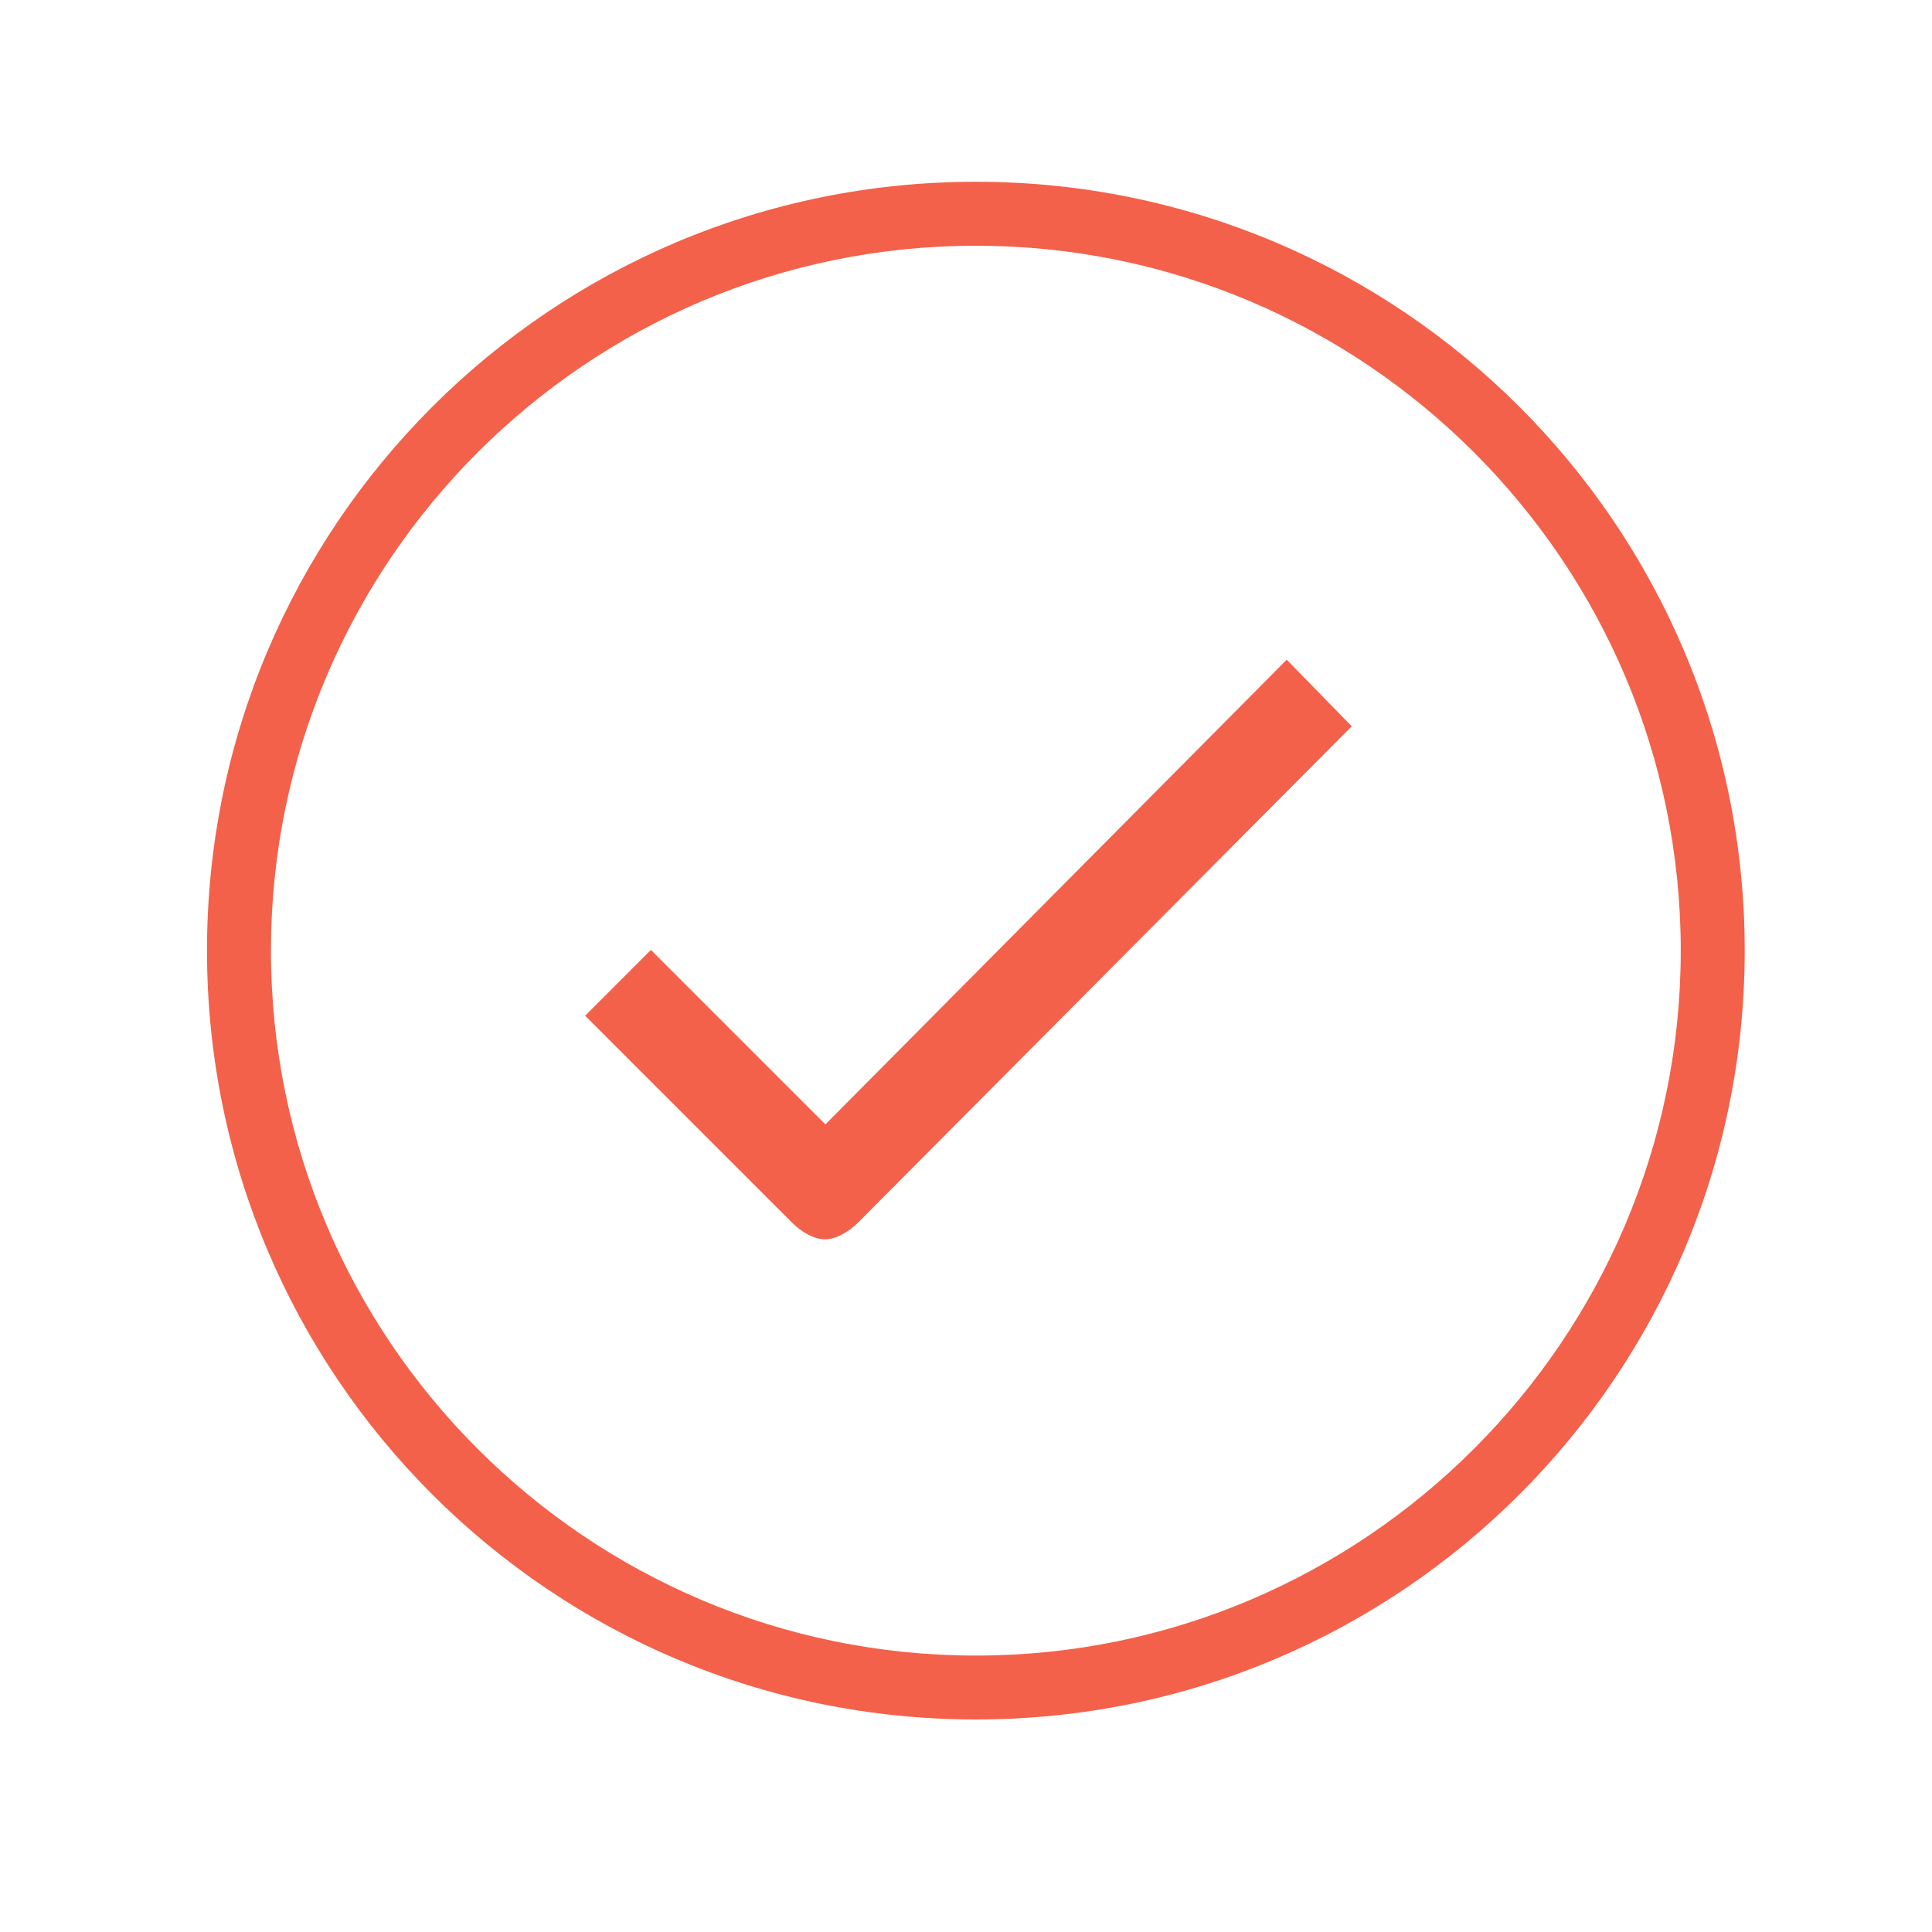
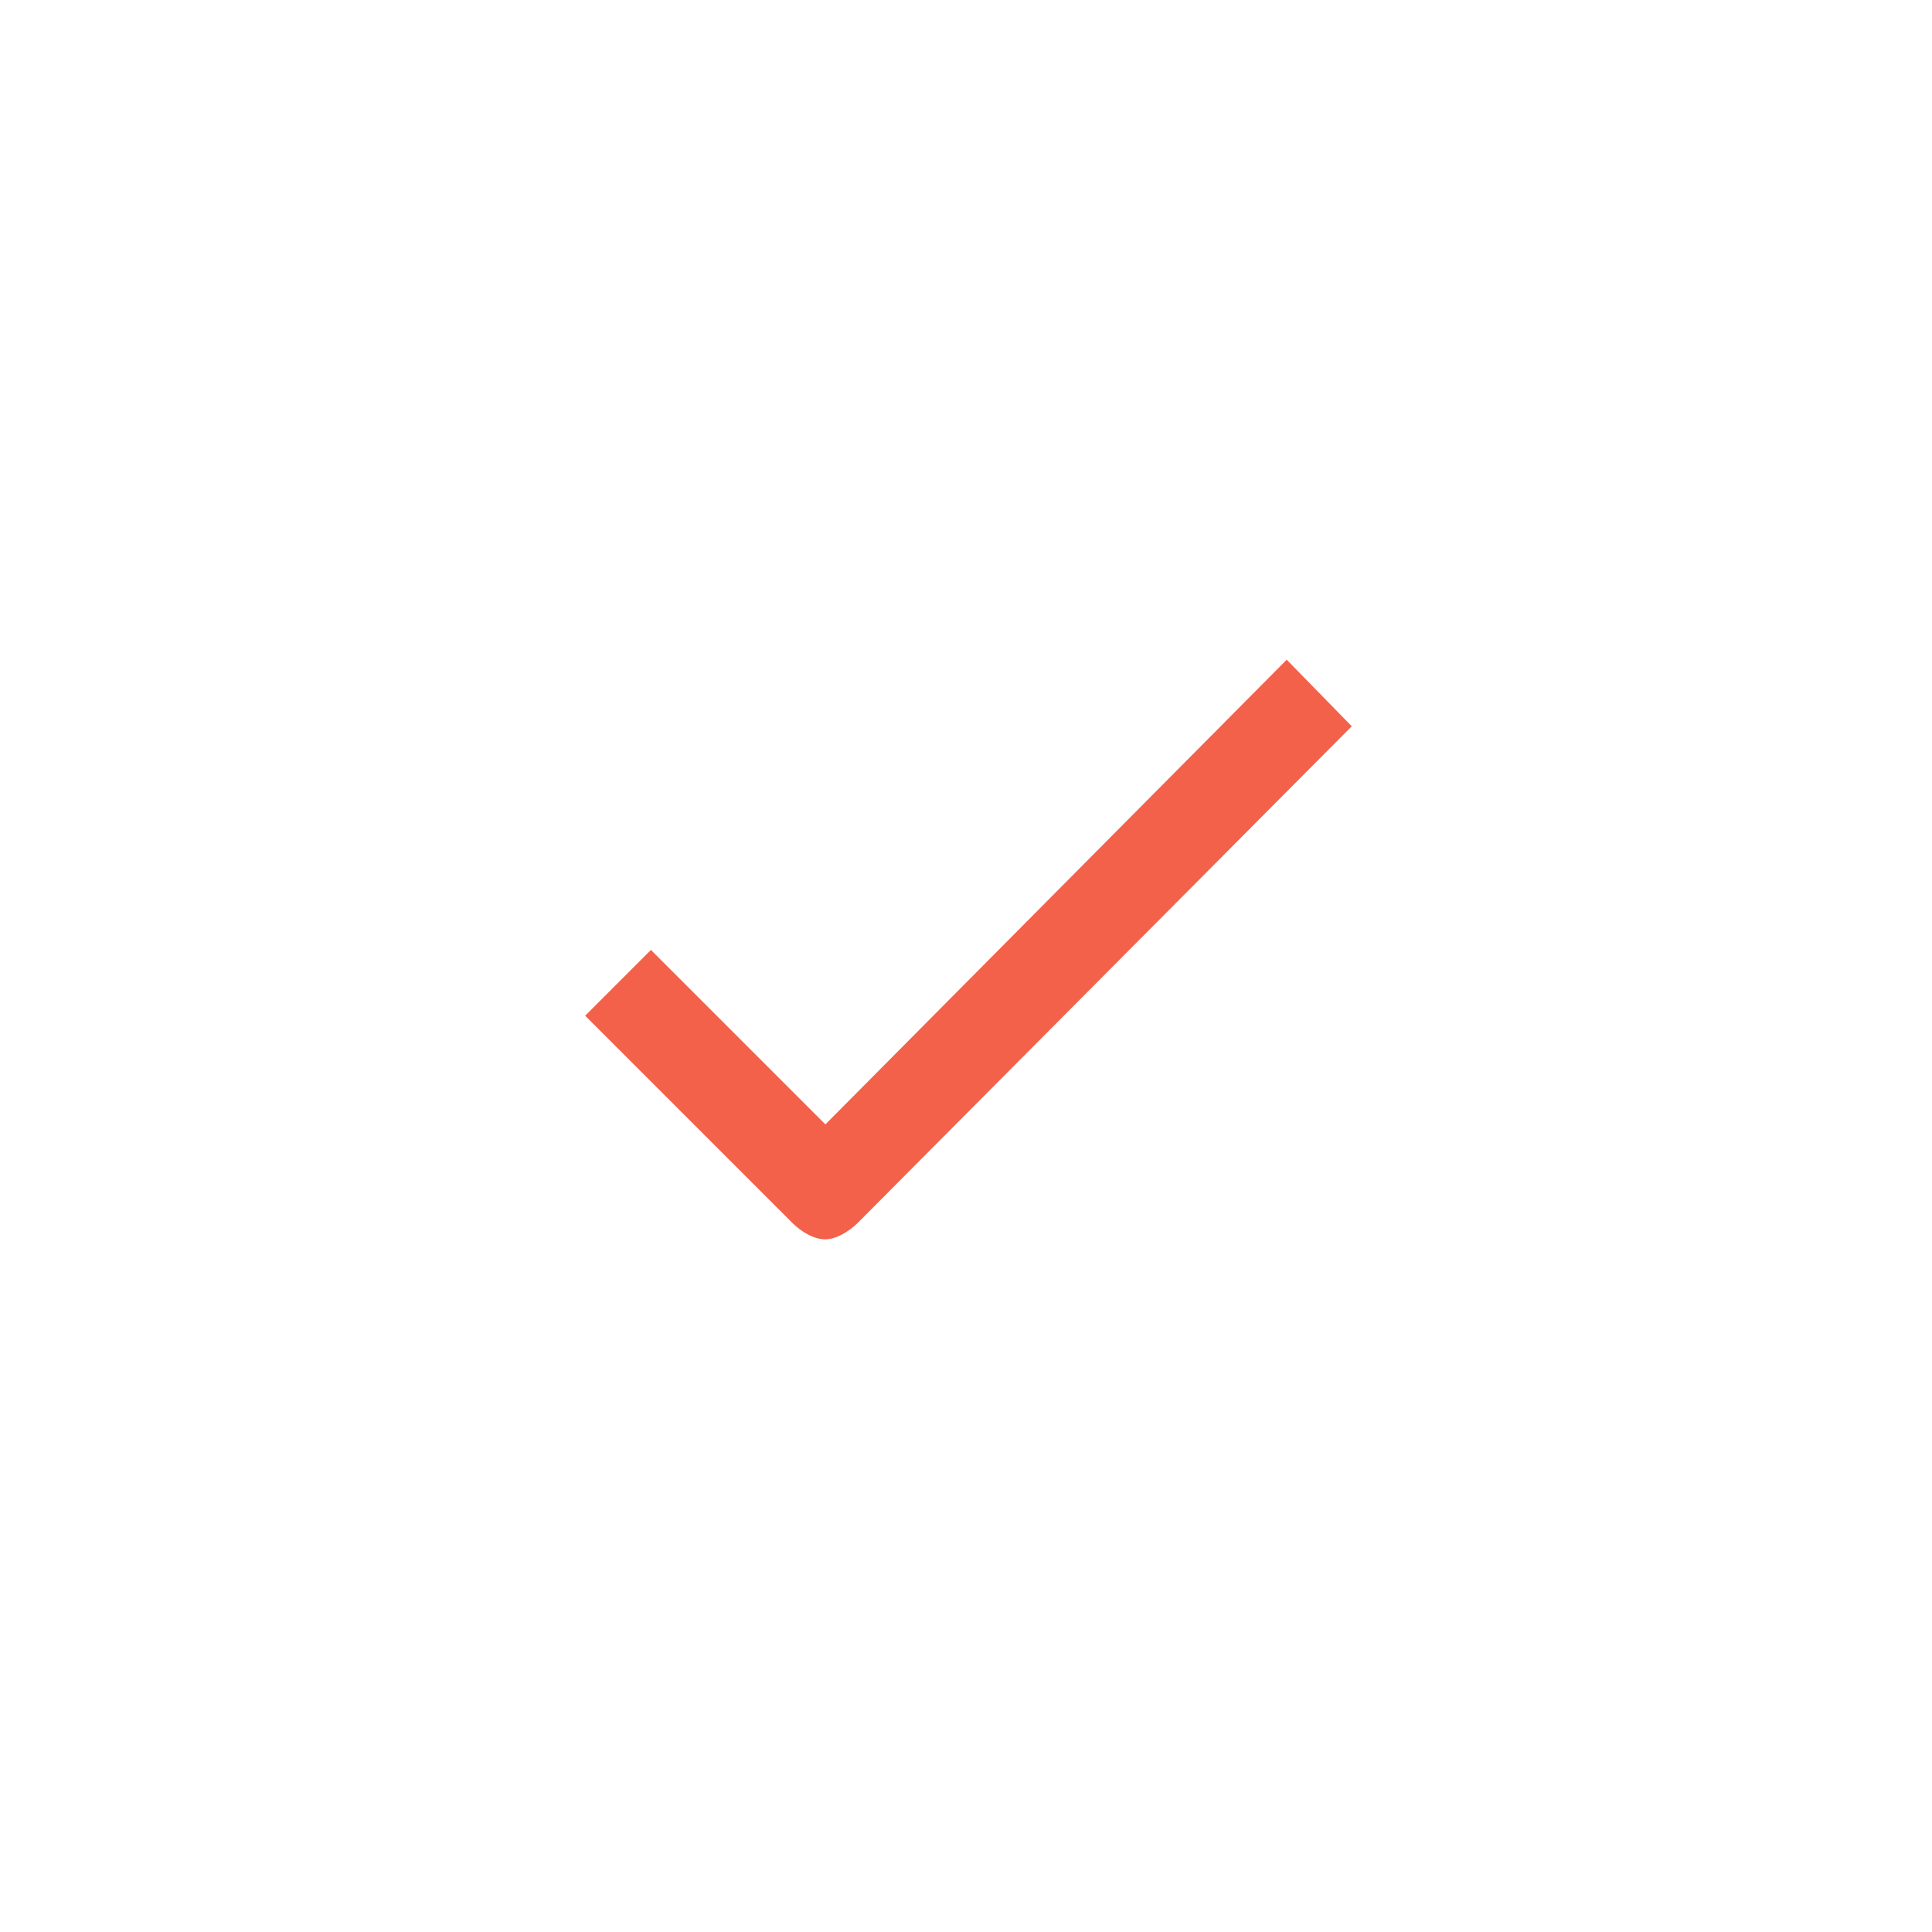
<svg xmlns="http://www.w3.org/2000/svg" width="49" height="49" viewBox="0 0 49 49" fill="none">
  <path d="M32.634 16.732L20.934 28.517L16.509 24.092L14.841 25.761L20.091 31.011C20.325 31.245 20.644 31.432 20.925 31.432C21.206 31.432 21.516 31.245 21.75 31.02L34.284 18.42L32.634 16.732Z" fill="#F3614A" />
-   <path d="M24.75 4.61C13.978 4.61 5.25 13.338 5.25 24.11C5.25 34.882 13.978 43.61 24.75 43.61C35.522 43.61 44.25 34.882 44.25 24.11C44.25 13.338 35.522 4.61 24.75 4.61ZM24.75 41.989C14.897 41.989 6.872 33.973 6.872 24.11C6.872 14.257 14.887 6.232 24.75 6.232C34.603 6.232 42.628 14.248 42.628 24.11C42.628 33.964 34.603 41.989 24.75 41.989Z" fill="#F3614A" />
</svg>